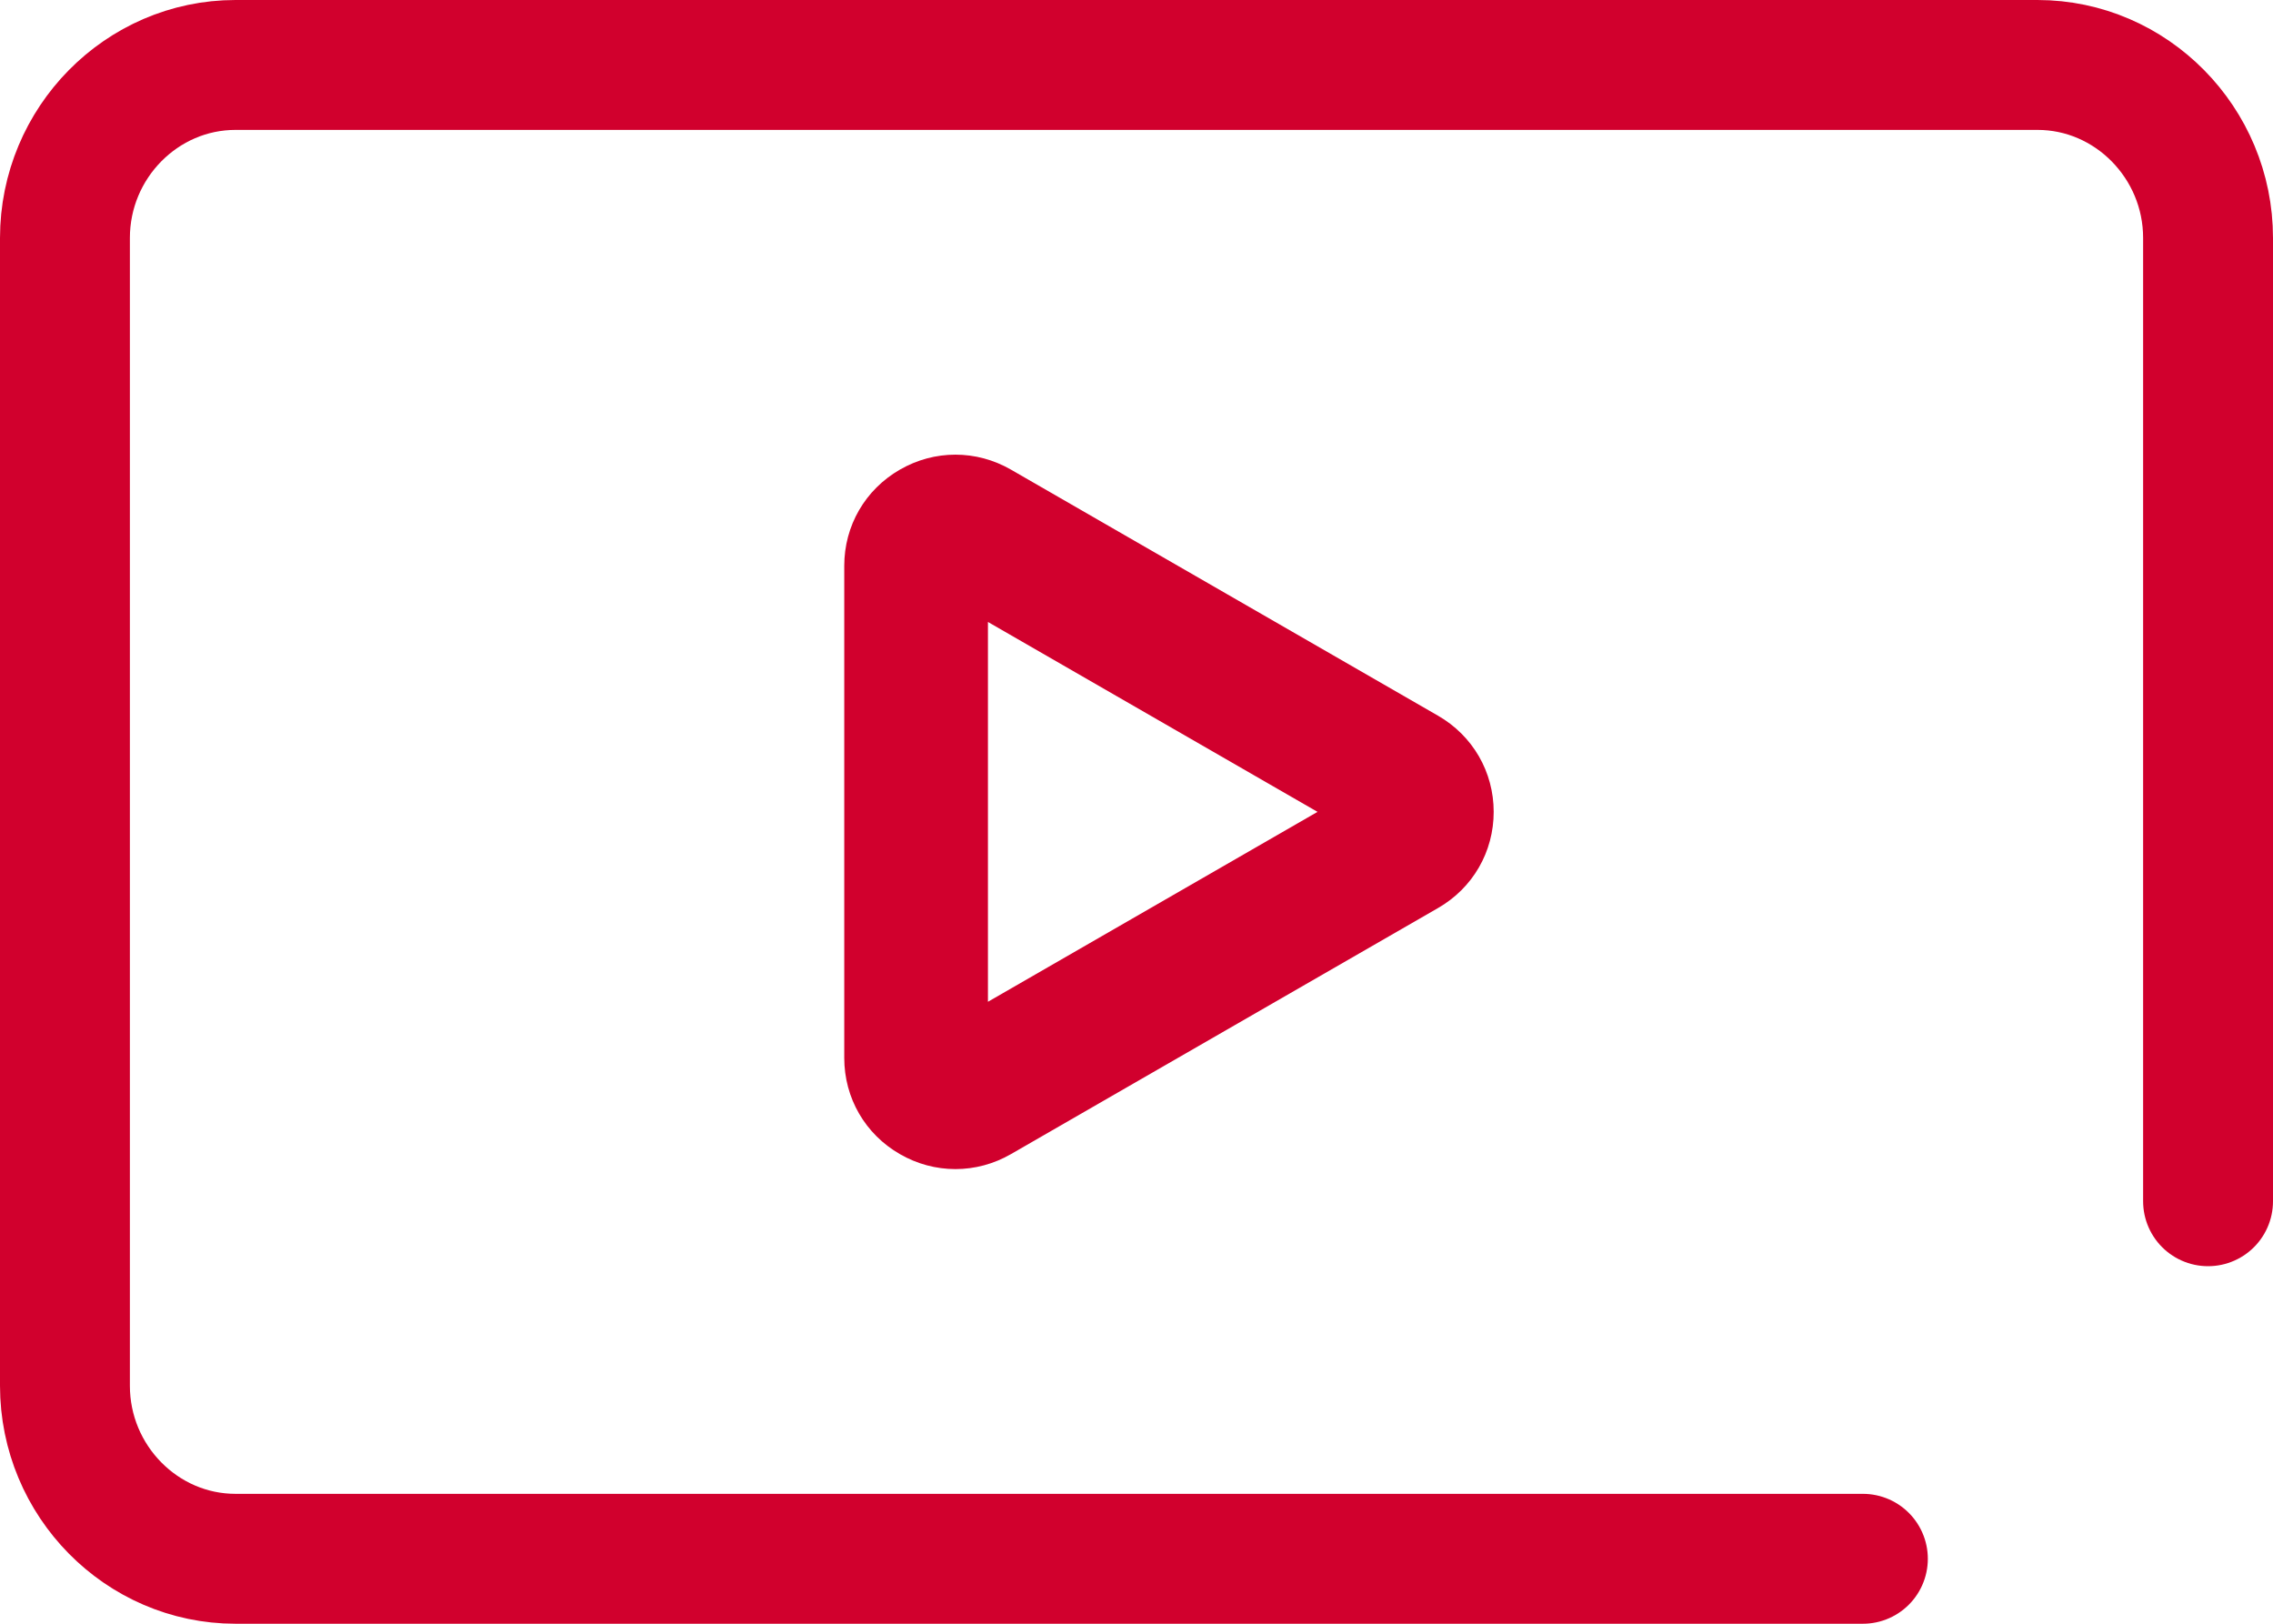
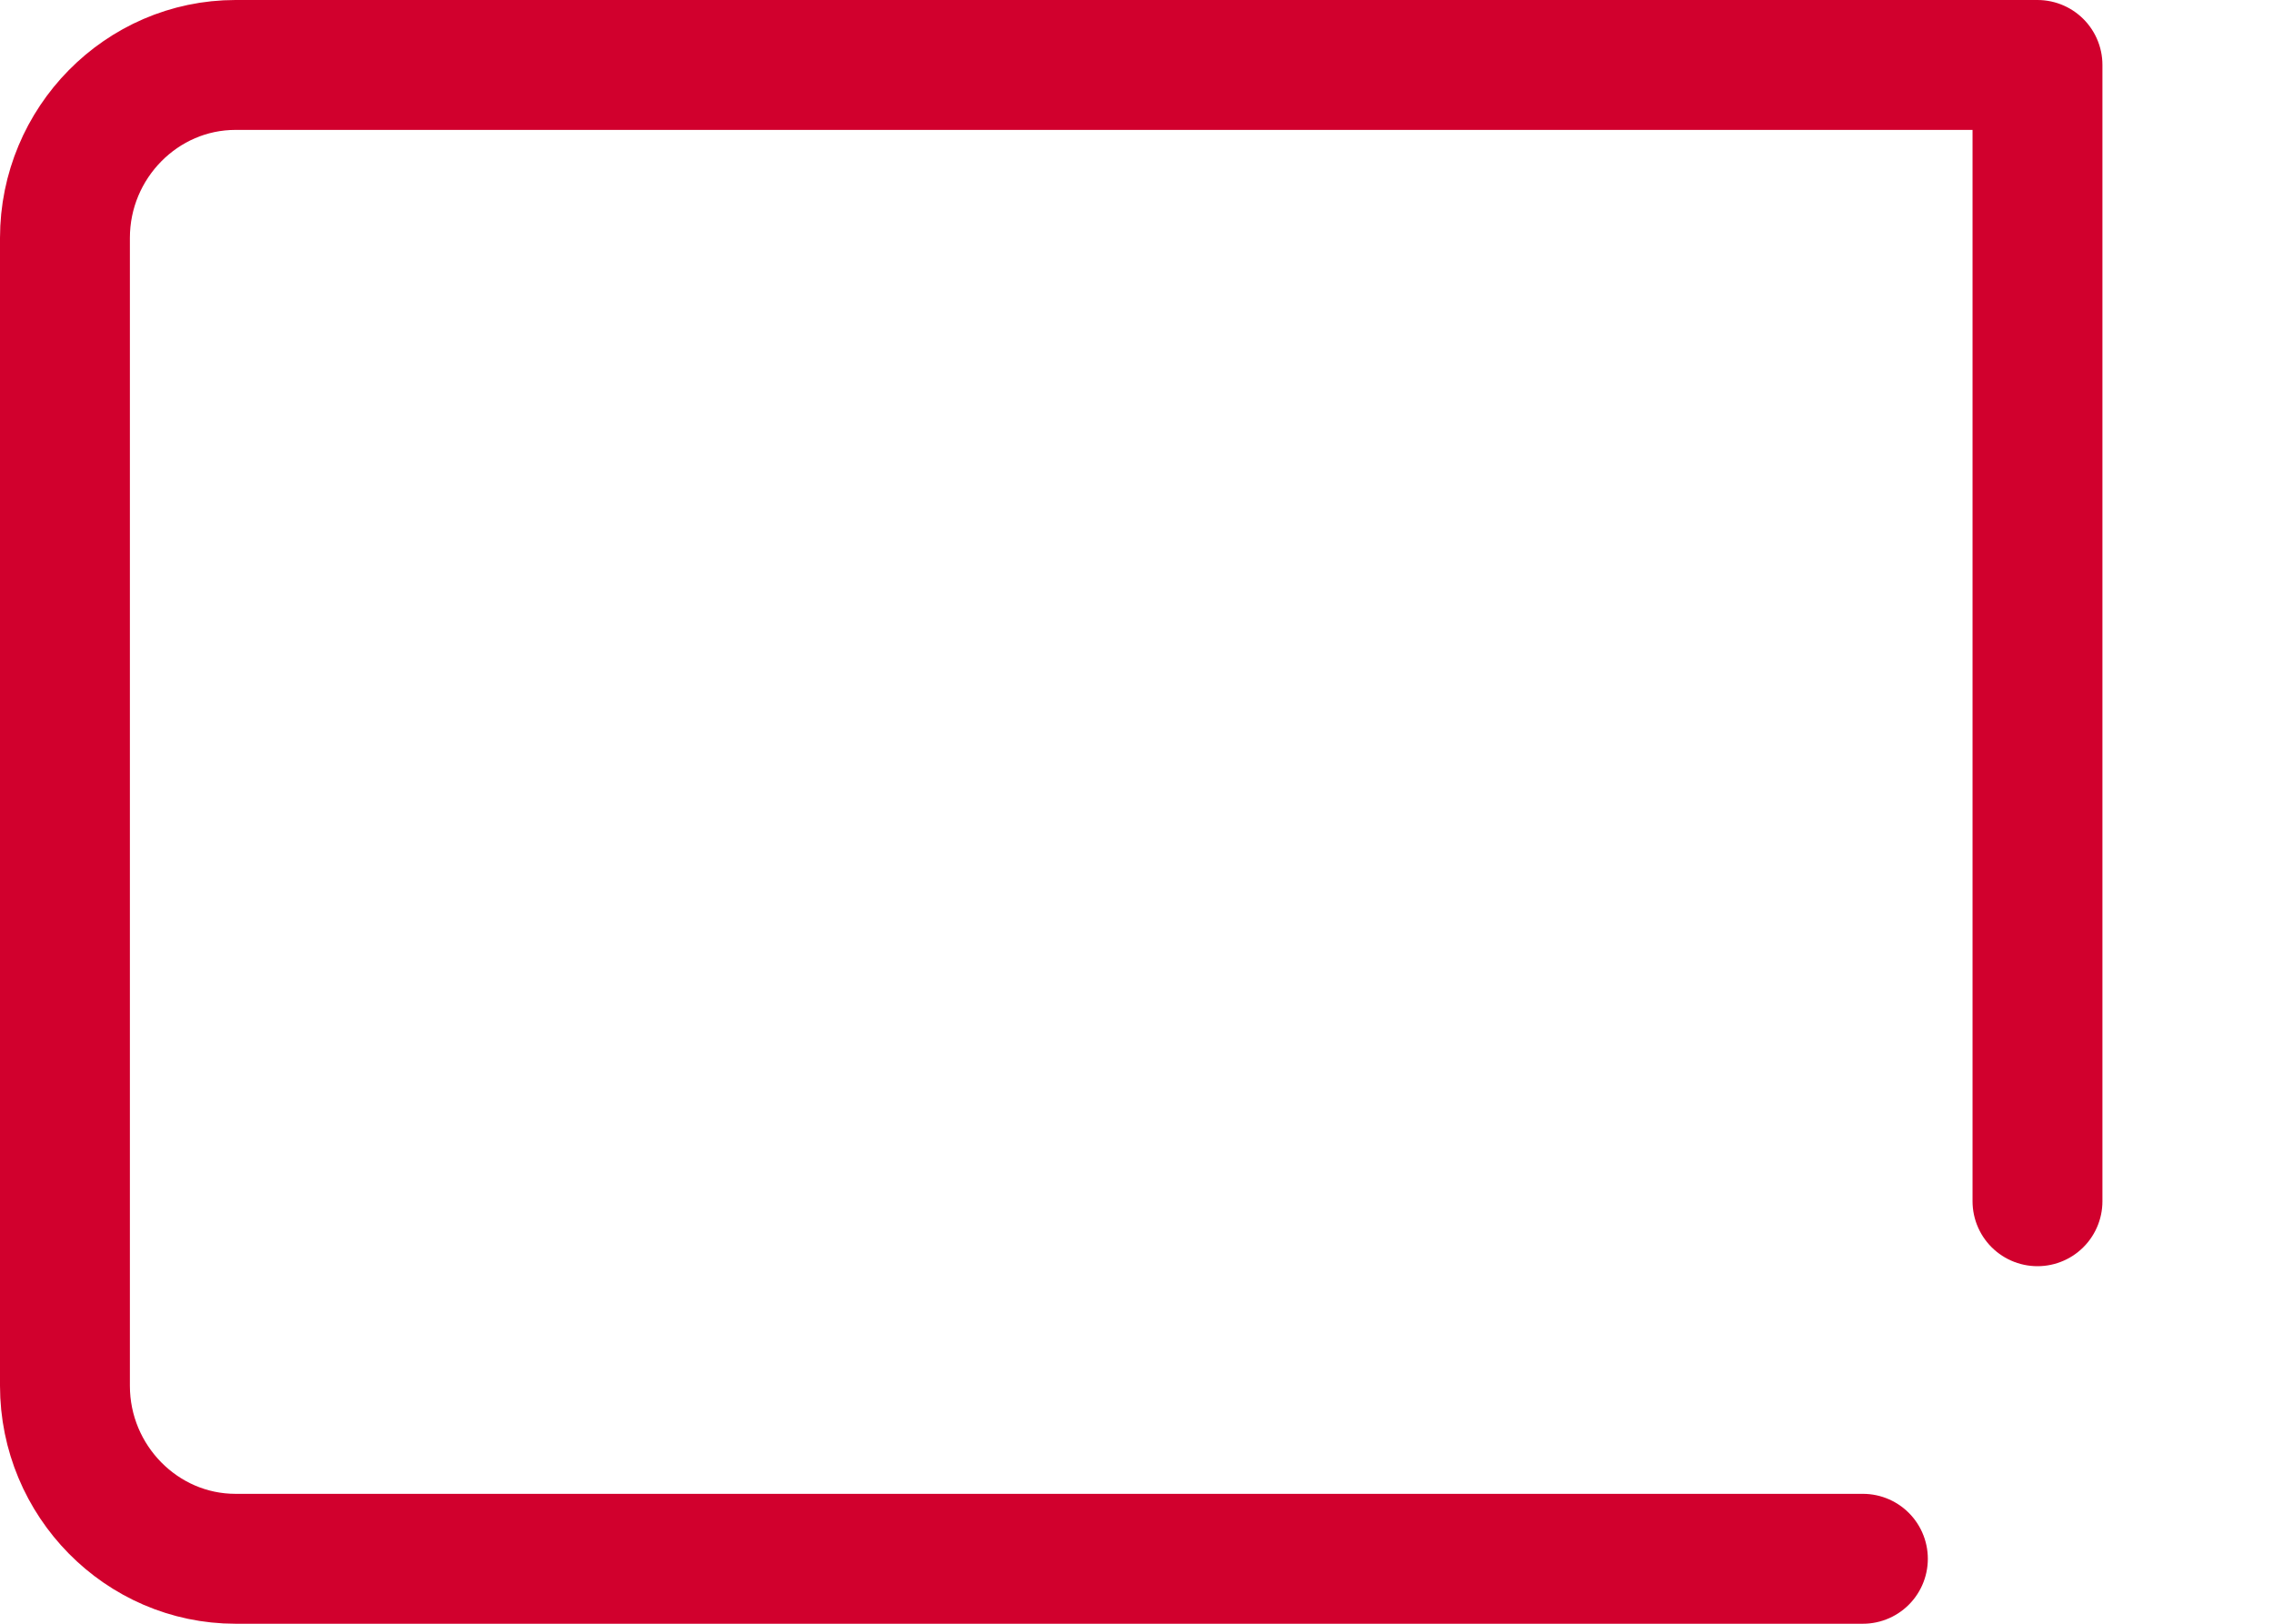
<svg xmlns="http://www.w3.org/2000/svg" viewBox="0 0 70 50" fill="none">
-   <path d="M57.37 48H7.253C4.363 48 2 45.602 2 42.672V7.327C2 4.398 4.363 2 7.253 2H62.747C65.635 2 68 4.398 68 7.327V36.99" stroke="#d1002d" stroke-width="4" stroke-miterlimit="10" stroke-linecap="round" stroke-linejoin="round" />
-   <path d="M28.212 34.672C28.591 34.891 29.007 35 29.423 35C29.84 35 30.256 34.891 30.635 34.672L43.788 27.094C44.547 26.658 45 25.874 45 25C45 24.126 44.547 23.343 43.788 22.906L30.635 15.328C29.875 14.891 28.971 14.891 28.212 15.328C27.453 15.765 27 16.548 27 17.422V32.578C27 33.453 27.453 34.236 28.212 34.672ZM42.578 25L29.425 32.578V17.422L42.578 25Z" fill="#d1002d" stroke="#d1002d" stroke-width="2" />
+   <path d="M57.37 48H7.253C4.363 48 2 45.602 2 42.672V7.327C2 4.398 4.363 2 7.253 2H62.747V36.99" stroke="#d1002d" stroke-width="4" stroke-miterlimit="10" stroke-linecap="round" stroke-linejoin="round" />
</svg>